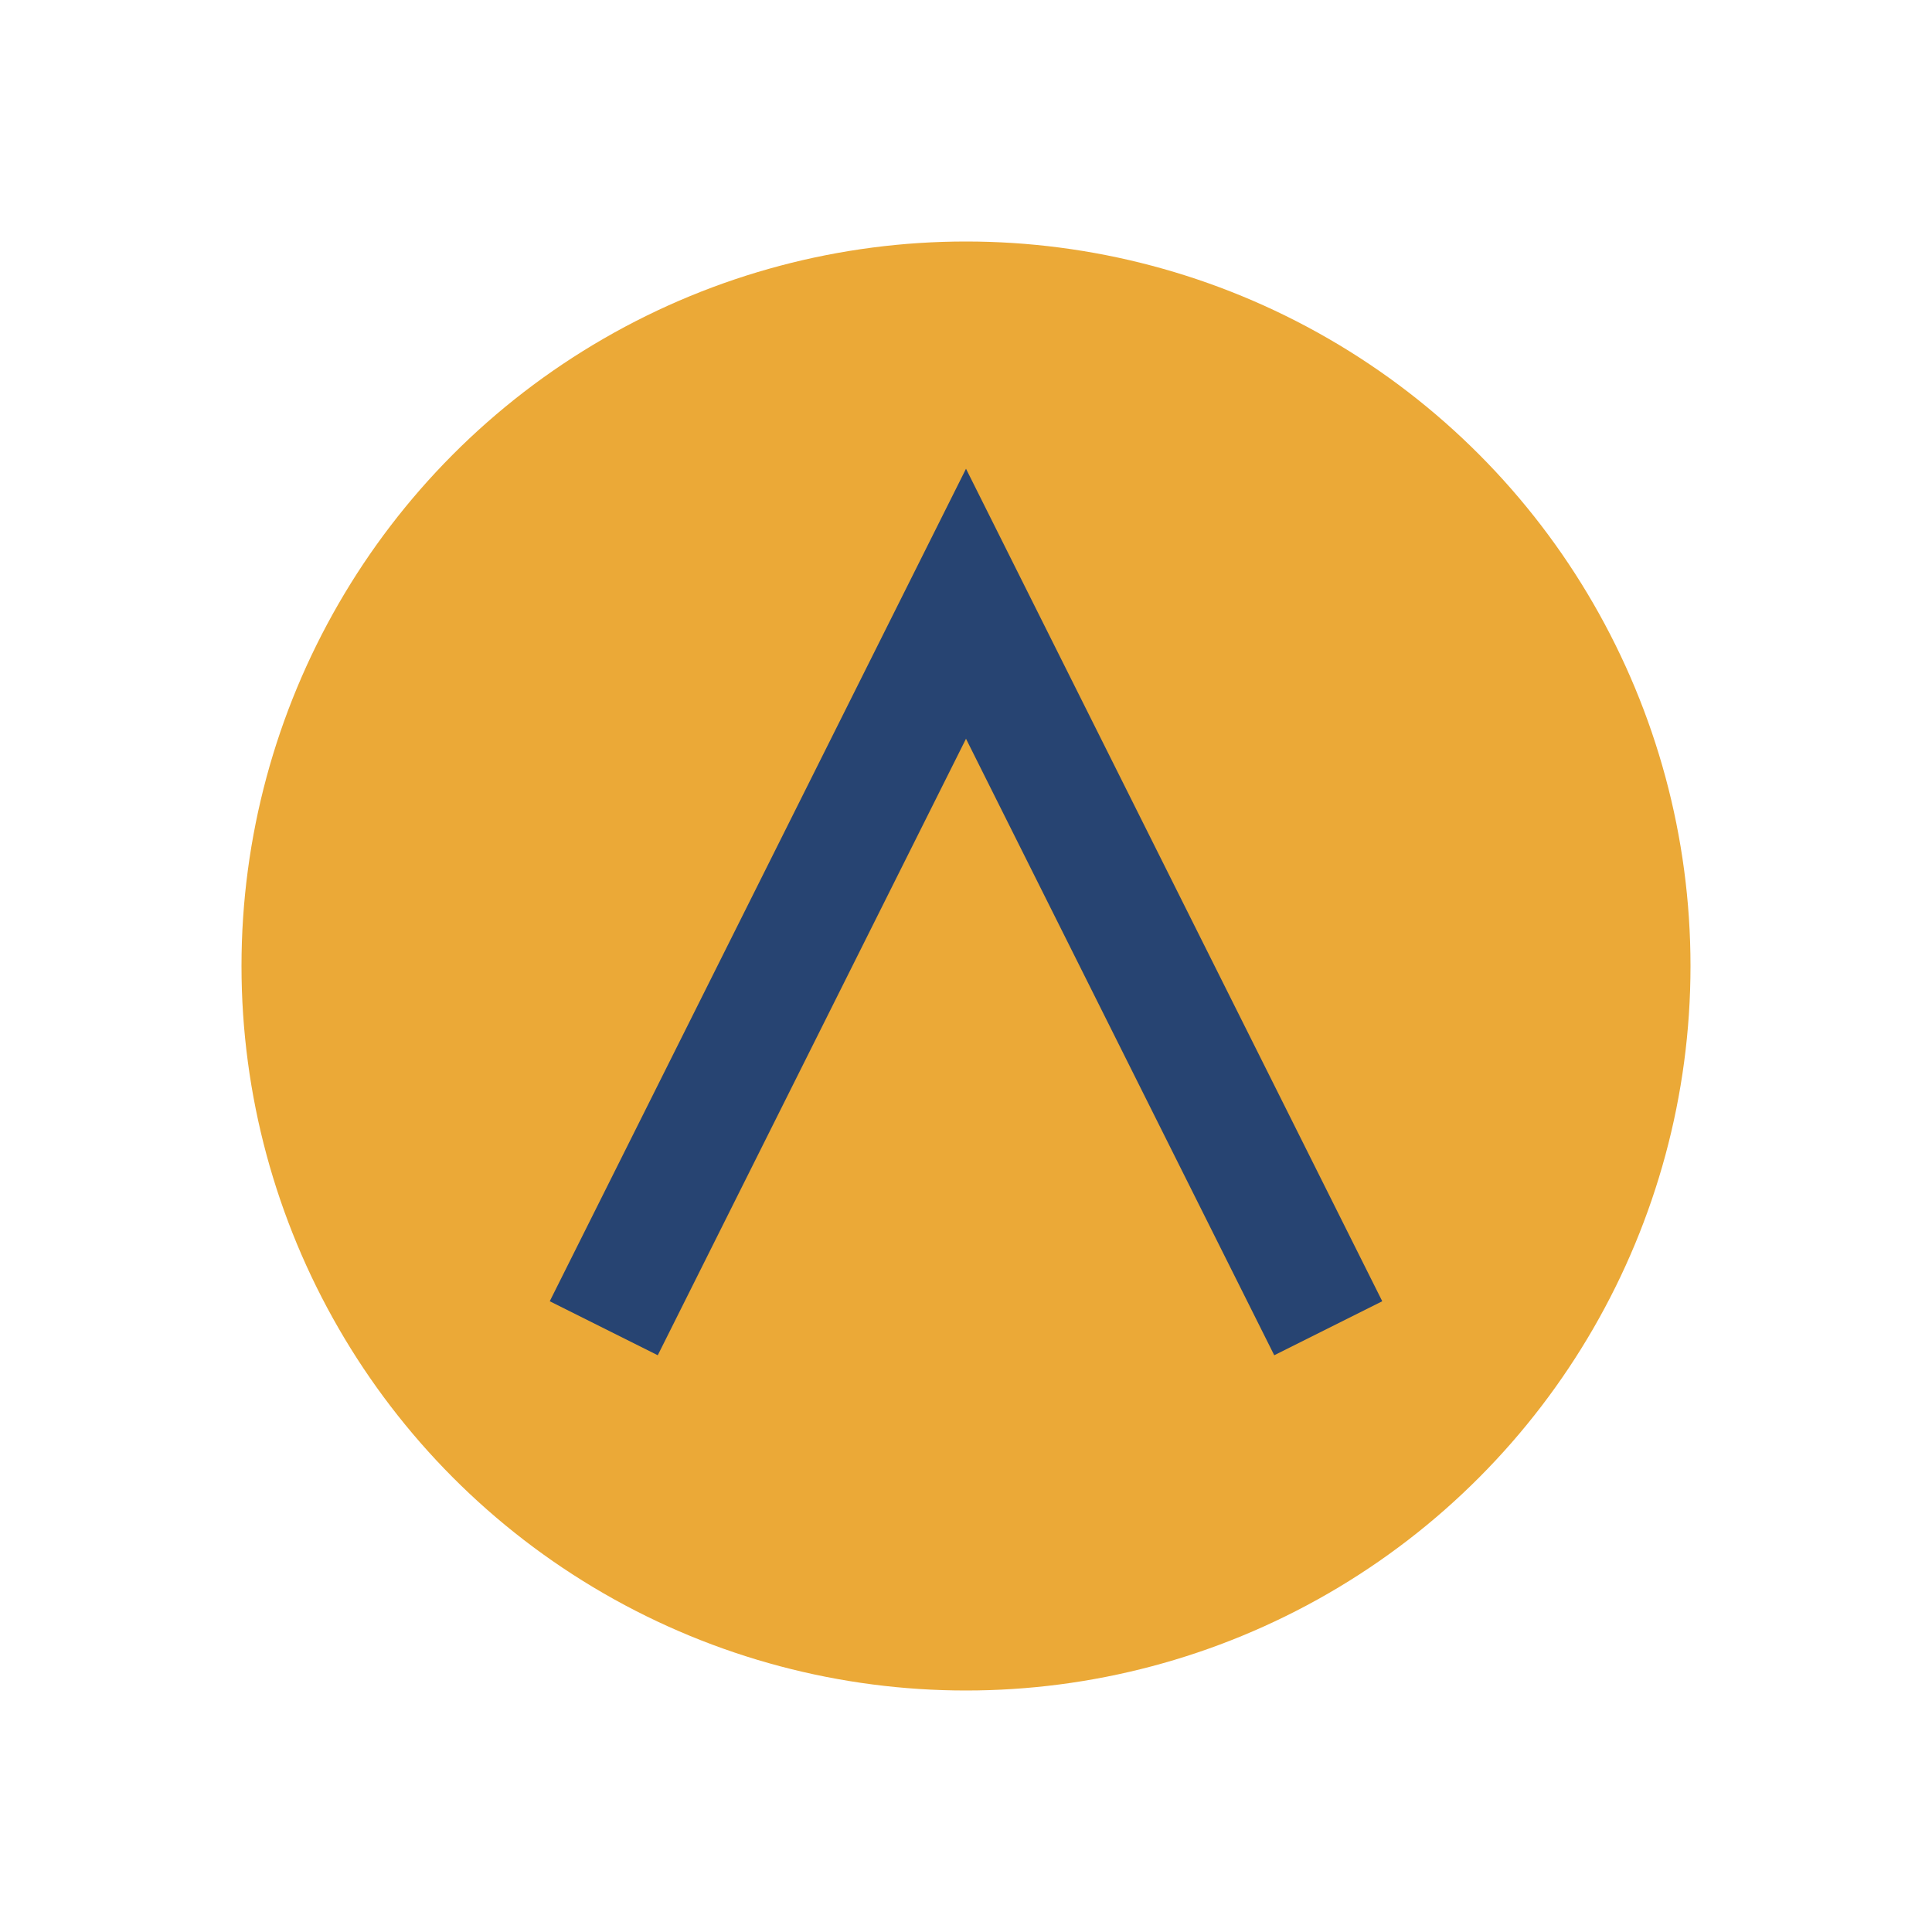
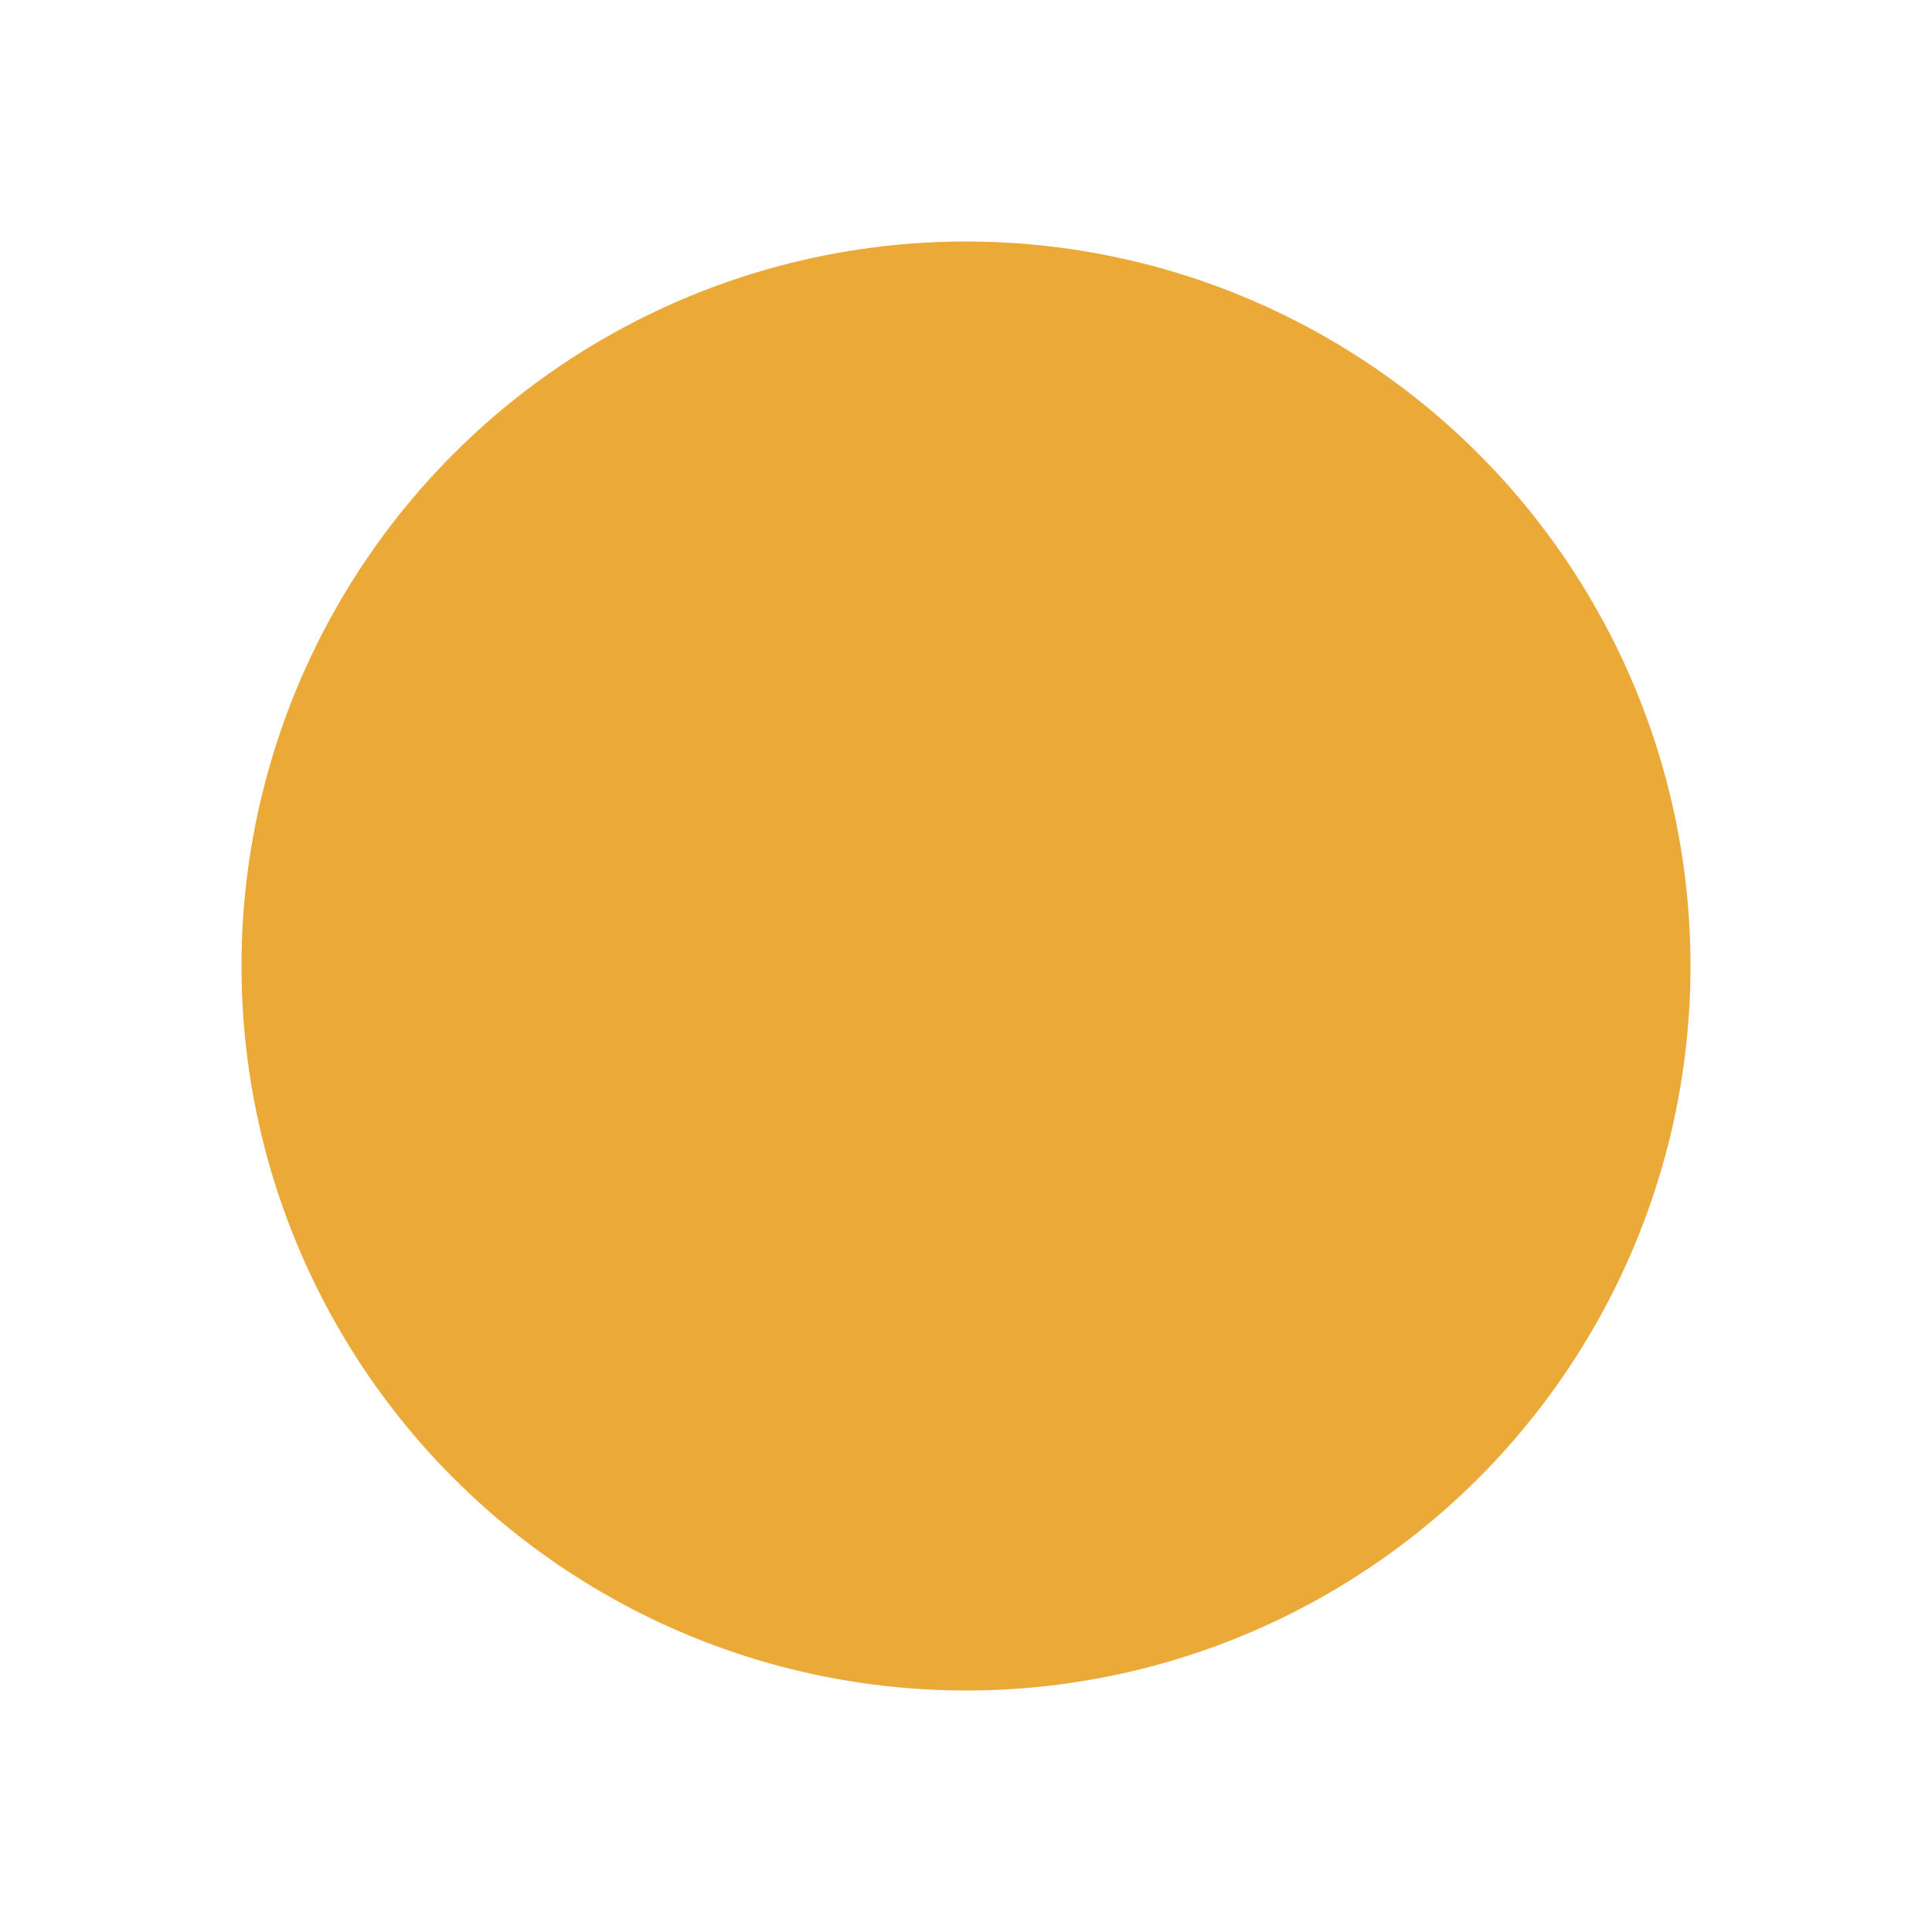
<svg xmlns="http://www.w3.org/2000/svg" width="32" height="32" viewBox="0 0 32 32">
  <circle cx="16" cy="16" r="12" fill="#EBA937" />
-   <path d="M10 22l6-12 6 12" fill="none" stroke="#274472" stroke-width="2" />
</svg>